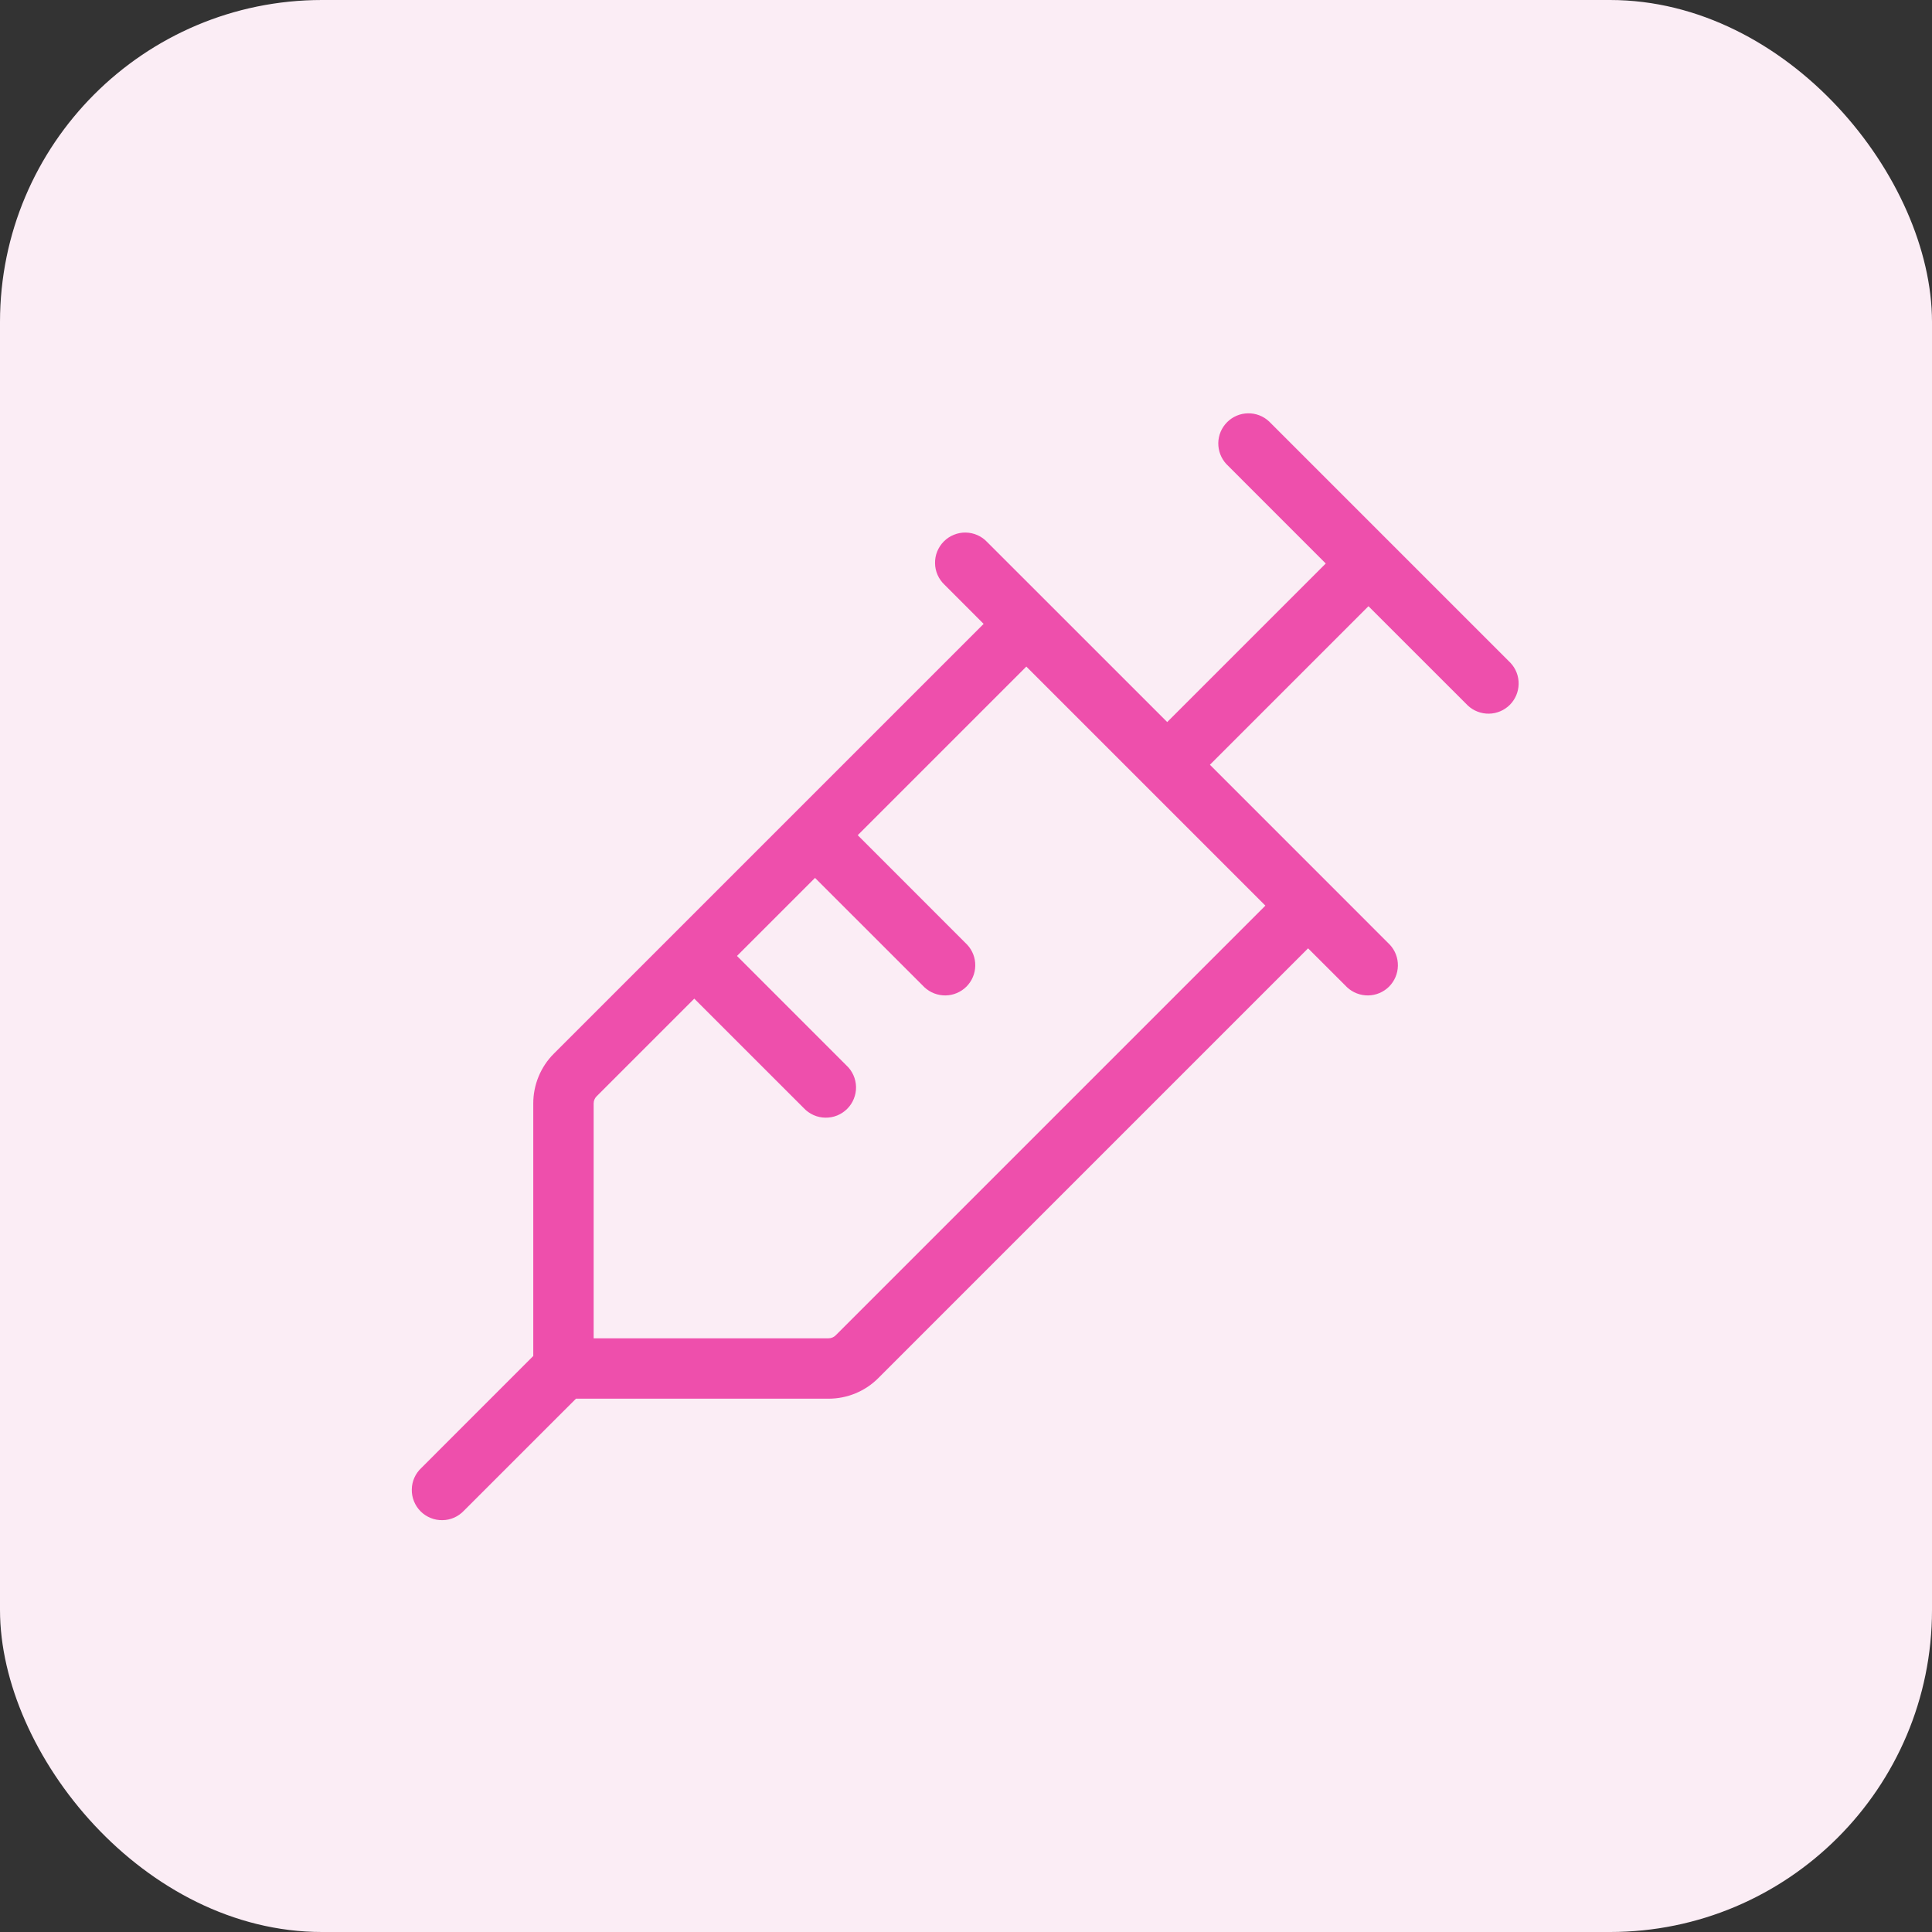
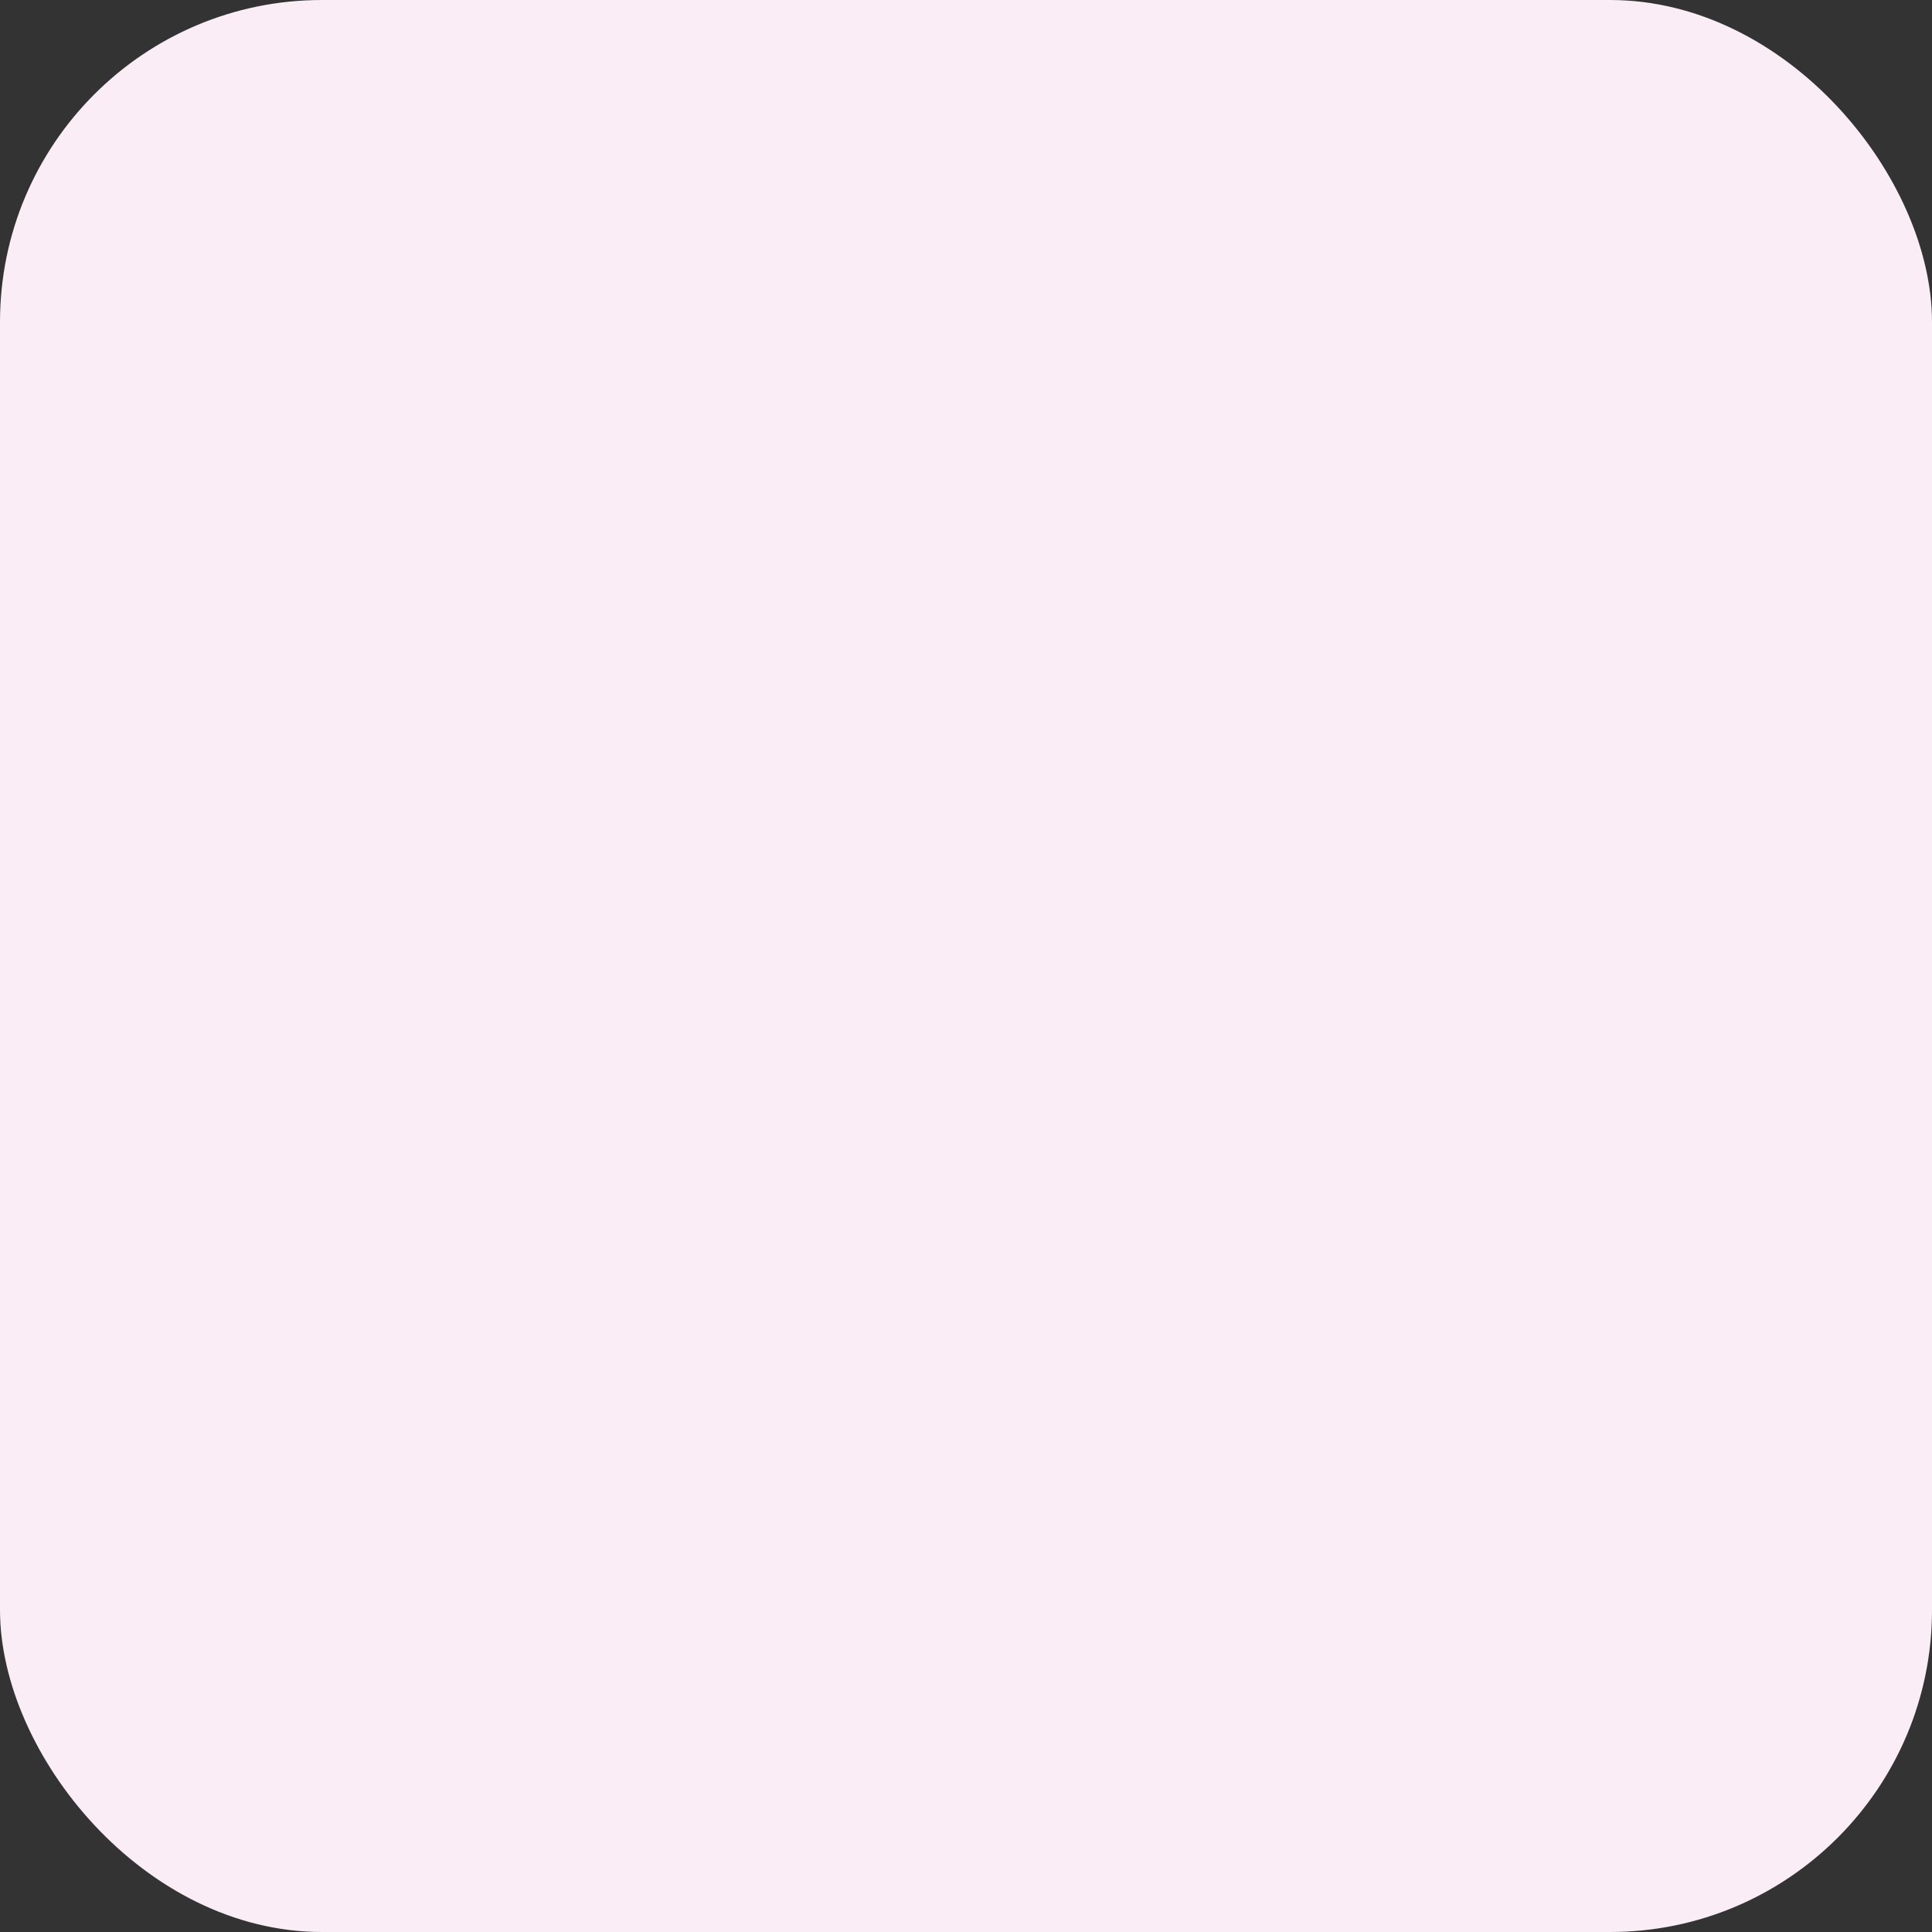
<svg xmlns="http://www.w3.org/2000/svg" width="48" height="48" viewBox="0 0 48 48" fill="none">
  <rect x="0" y="0" width="48" height="48" fill="#333333" stroke="none" />
  <rect width="48" height="48" rx="8" fill="#FBEDF5" />
-   <path d="M37.529 16.47L31.529 10.47C31.387 10.337 31.199 10.265 31.005 10.269C30.81 10.272 30.625 10.351 30.488 10.488C30.35 10.626 30.271 10.811 30.268 11.005C30.265 11.2 30.337 11.388 30.469 11.53L32.938 14L28.999 17.939L24.529 13.47C24.46 13.396 24.378 13.337 24.286 13.296C24.194 13.255 24.094 13.233 23.994 13.231C23.893 13.229 23.793 13.248 23.7 13.286C23.606 13.323 23.521 13.38 23.45 13.451C23.379 13.522 23.323 13.607 23.285 13.7C23.247 13.794 23.229 13.894 23.231 13.994C23.232 14.095 23.254 14.194 23.295 14.286C23.336 14.378 23.395 14.461 23.469 14.53L24.438 15.5L13.762 26.176C13.599 26.338 13.47 26.531 13.382 26.744C13.294 26.956 13.249 27.184 13.249 27.414V33.689L10.469 36.47C10.396 36.538 10.336 36.621 10.295 36.713C10.254 36.805 10.232 36.905 10.231 37.005C10.229 37.106 10.247 37.206 10.285 37.299C10.323 37.393 10.379 37.478 10.45 37.549C10.521 37.62 10.606 37.676 10.7 37.714C10.793 37.752 10.893 37.77 10.994 37.768C11.094 37.767 11.194 37.745 11.286 37.704C11.378 37.663 11.46 37.603 11.529 37.53L14.31 34.75H20.585C20.815 34.75 21.043 34.705 21.255 34.617C21.468 34.529 21.661 34.4 21.823 34.237L32.499 23.561L33.469 24.53C33.611 24.662 33.799 24.734 33.994 24.731C34.188 24.728 34.373 24.649 34.511 24.512C34.648 24.374 34.727 24.189 34.73 23.994C34.734 23.8 34.662 23.612 34.529 23.47L30.06 19L33.999 15.061L36.469 17.53C36.611 17.662 36.799 17.734 36.994 17.731C37.188 17.728 37.373 17.649 37.511 17.512C37.648 17.374 37.727 17.189 37.73 16.994C37.734 16.8 37.662 16.612 37.529 16.47ZM20.762 33.176C20.715 33.223 20.652 33.25 20.585 33.25H14.749V27.414C14.749 27.347 14.776 27.284 14.823 27.237L17.249 24.811L19.969 27.53C20.038 27.604 20.121 27.663 20.213 27.704C20.305 27.745 20.404 27.767 20.505 27.768C20.605 27.77 20.705 27.752 20.799 27.714C20.892 27.676 20.977 27.62 21.048 27.549C21.119 27.478 21.176 27.393 21.213 27.299C21.251 27.206 21.27 27.106 21.268 27.005C21.266 26.905 21.244 26.805 21.203 26.713C21.162 26.621 21.103 26.538 21.029 26.47L18.31 23.75L20.249 21.811L22.969 24.53C23.111 24.662 23.299 24.734 23.494 24.731C23.688 24.728 23.873 24.649 24.011 24.512C24.148 24.374 24.227 24.189 24.23 23.994C24.234 23.8 24.162 23.612 24.029 23.47L21.31 20.75L25.499 16.561L31.438 22.5L20.762 33.176Z" fill="#EE4FAC" />
</svg>